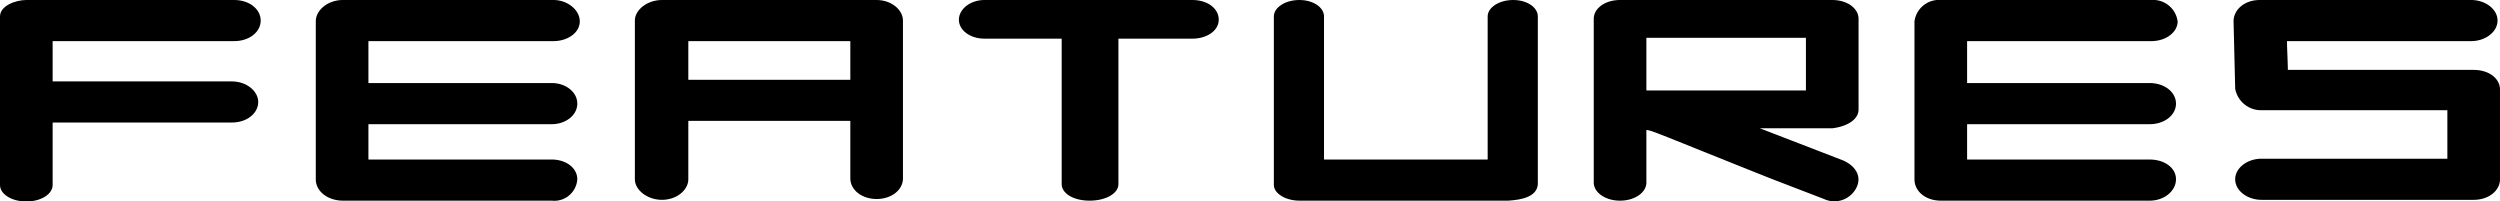
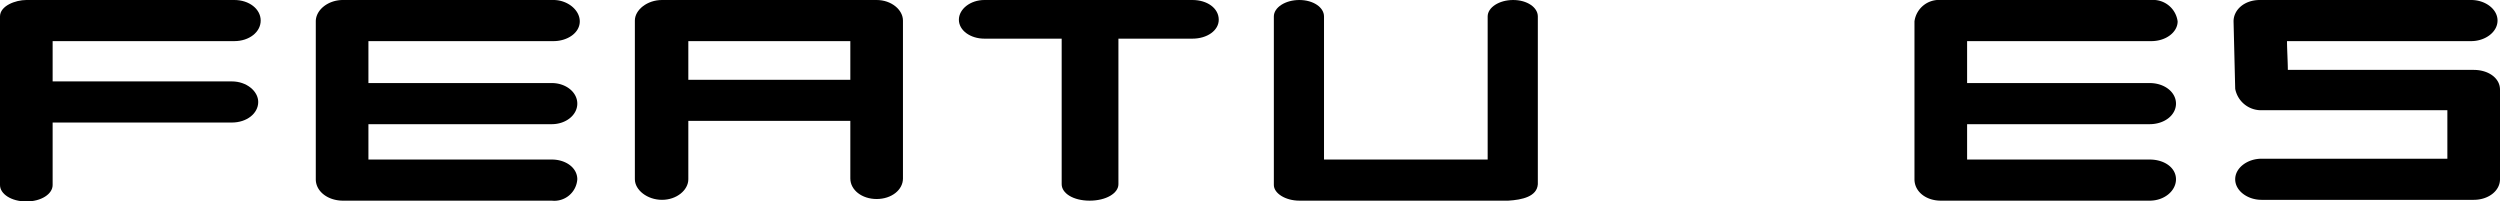
<svg xmlns="http://www.w3.org/2000/svg" id="Layer_1" data-name="Layer 1" viewBox="0 0 304 24.5">
  <title>heading_features</title>
  <path d="M31.4,12.4c0,1.4-1.4,2.5-3.2,2.5H6.4v7.6c0,1.1-1.4,2-3.2,2S0,23.6,0,22.5V2C0,.7,1.9,0,3.2,0H28.5c1.8,0,3.2,1.1,3.2,2.5S30.3,5,28.5,5H6.4V9.9H28.2C30,9.9,31.4,11.1,31.4,12.4Z" />
  <path d="M44.8,15.1v4.3H67.1c1.7,0,3.1,1,3.1,2.4a2.8,2.8,0,0,1-3.1,2.6H41.7c-1.8,0-3.3-1.1-3.3-2.6V2.6c0-1.4,1.5-2.6,3.3-2.6H67.3c1.7,0,3.2,1.2,3.2,2.6S69,5,67.3,5H44.8v5.1H67.1c1.7,0,3.1,1.1,3.1,2.5s-1.4,2.5-3.1,2.5Z" />
  <path d="M103.4,21.7v-7H83.7v7.1c0,1.3-1.4,2.5-3.2,2.5s-3.3-1.2-3.3-2.5V2.5c0-1.3,1.5-2.5,3.3-2.5h26.1c1.8,0,3.2,1.2,3.2,2.5V21.7c0,1.4-1.4,2.5-3.2,2.5S103.4,23.1,103.4,21.7ZM83.7,9.7h19.7V5H83.7Z" />
  <path d="M148.2,2.4c0,1.3-1.4,2.3-3.2,2.3h-9V22.4c0,1.1-1.5,2-3.5,2s-3.4-.9-3.4-2V4.7h-9.4c-1.7,0-3.1-1-3.1-2.3S118,0,119.7,0H145C146.8,0,148.2,1,148.2,2.4Z" />
  <path d="M187,2V22.4c-.1,1.5-1.9,1.9-3.6,2H158c-1.7,0-3.1-.9-3.1-1.9V2c0-1.1,1.4-2,3.1-2s3,.9,3,2V19.4h19.9V2c0-1.1,1.4-2,3.1-2S187,.9,187,2Z" />
-   <path d="M225.8,22.7a3,3,0,0,1-4,1.5l-6.5-2.5c-13.8-5.5-14.3-5.8-15.1-5.9v6.4c0,1.2-1.4,2.2-3.2,2.2s-3.2-1-3.2-2.2V2.3C193.8,1,195.2,0,197,0h25.8c1.8,0,3.2,1,3.2,2.3v11c0,1.3-1.5,2.1-3.2,2.3H214l10.1,3.9C225.5,20.1,226.4,21.3,225.8,22.7ZM200.2,11h19.4V4.6H200.2Z" />
  <path d="M239.2,15.1v4.3h22.2c1.8,0,3.2,1,3.2,2.4s-1.4,2.6-3.2,2.6H236c-1.8,0-3.2-1.1-3.2-2.6V2.6A3,3,0,0,1,236,0h25.6a3,3,0,0,1,3.2,2.6c0,1.3-1.4,2.4-3.2,2.4H239.2v5.1h22.2c1.8,0,3.2,1.1,3.2,2.5s-1.4,2.5-3.2,2.5Z" />
  <path d="M304,10.9V21.8c0,1.4-1.4,2.5-3.2,2.5H275c-1.7,0-3.2-1.1-3.2-2.5s1.5-2.5,3.2-2.5h22.6V13.4H275.1a3.2,3.2,0,0,1-3.3-2.6l-.2-8.2c0-1.4,1.3-2.6,3.2-2.6h25.7c1.7,0,3.2,1.1,3.2,2.5S302.2,5,300.5,5H278.1c0,.9.1,2.6.1,3.5h22.6C302.6,8.5,304,9.5,304,10.9Z" />
</svg>